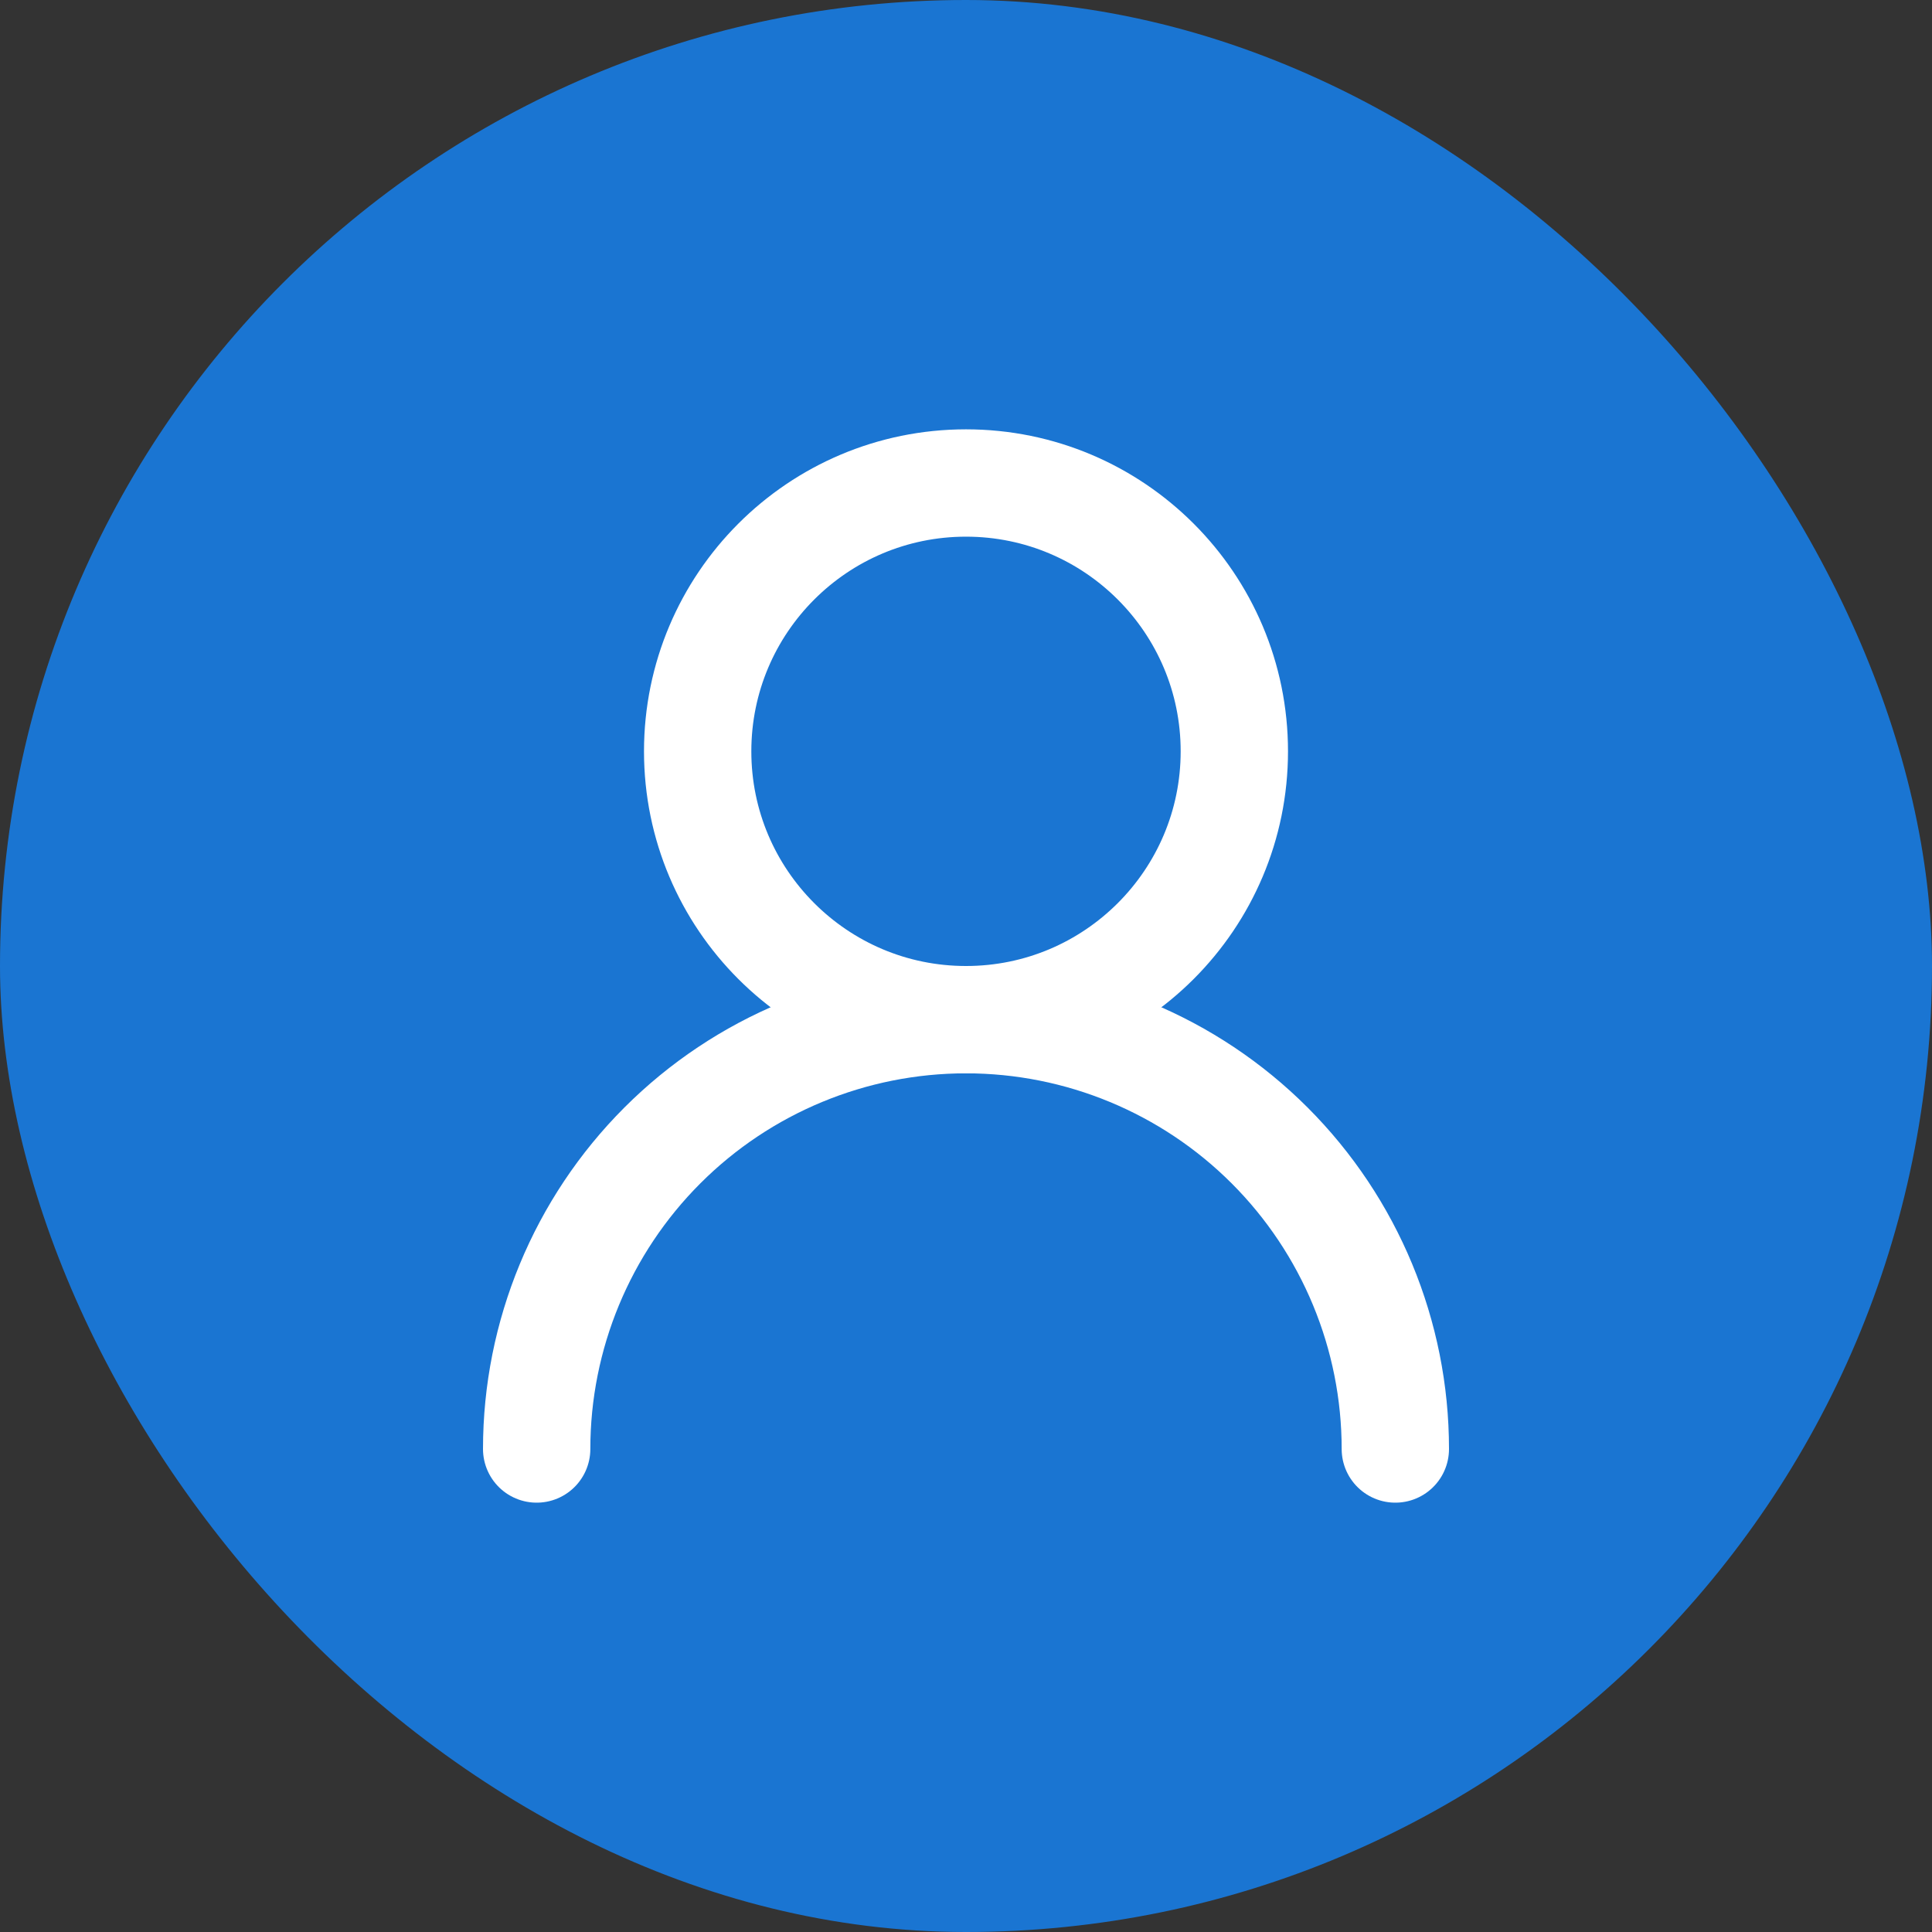
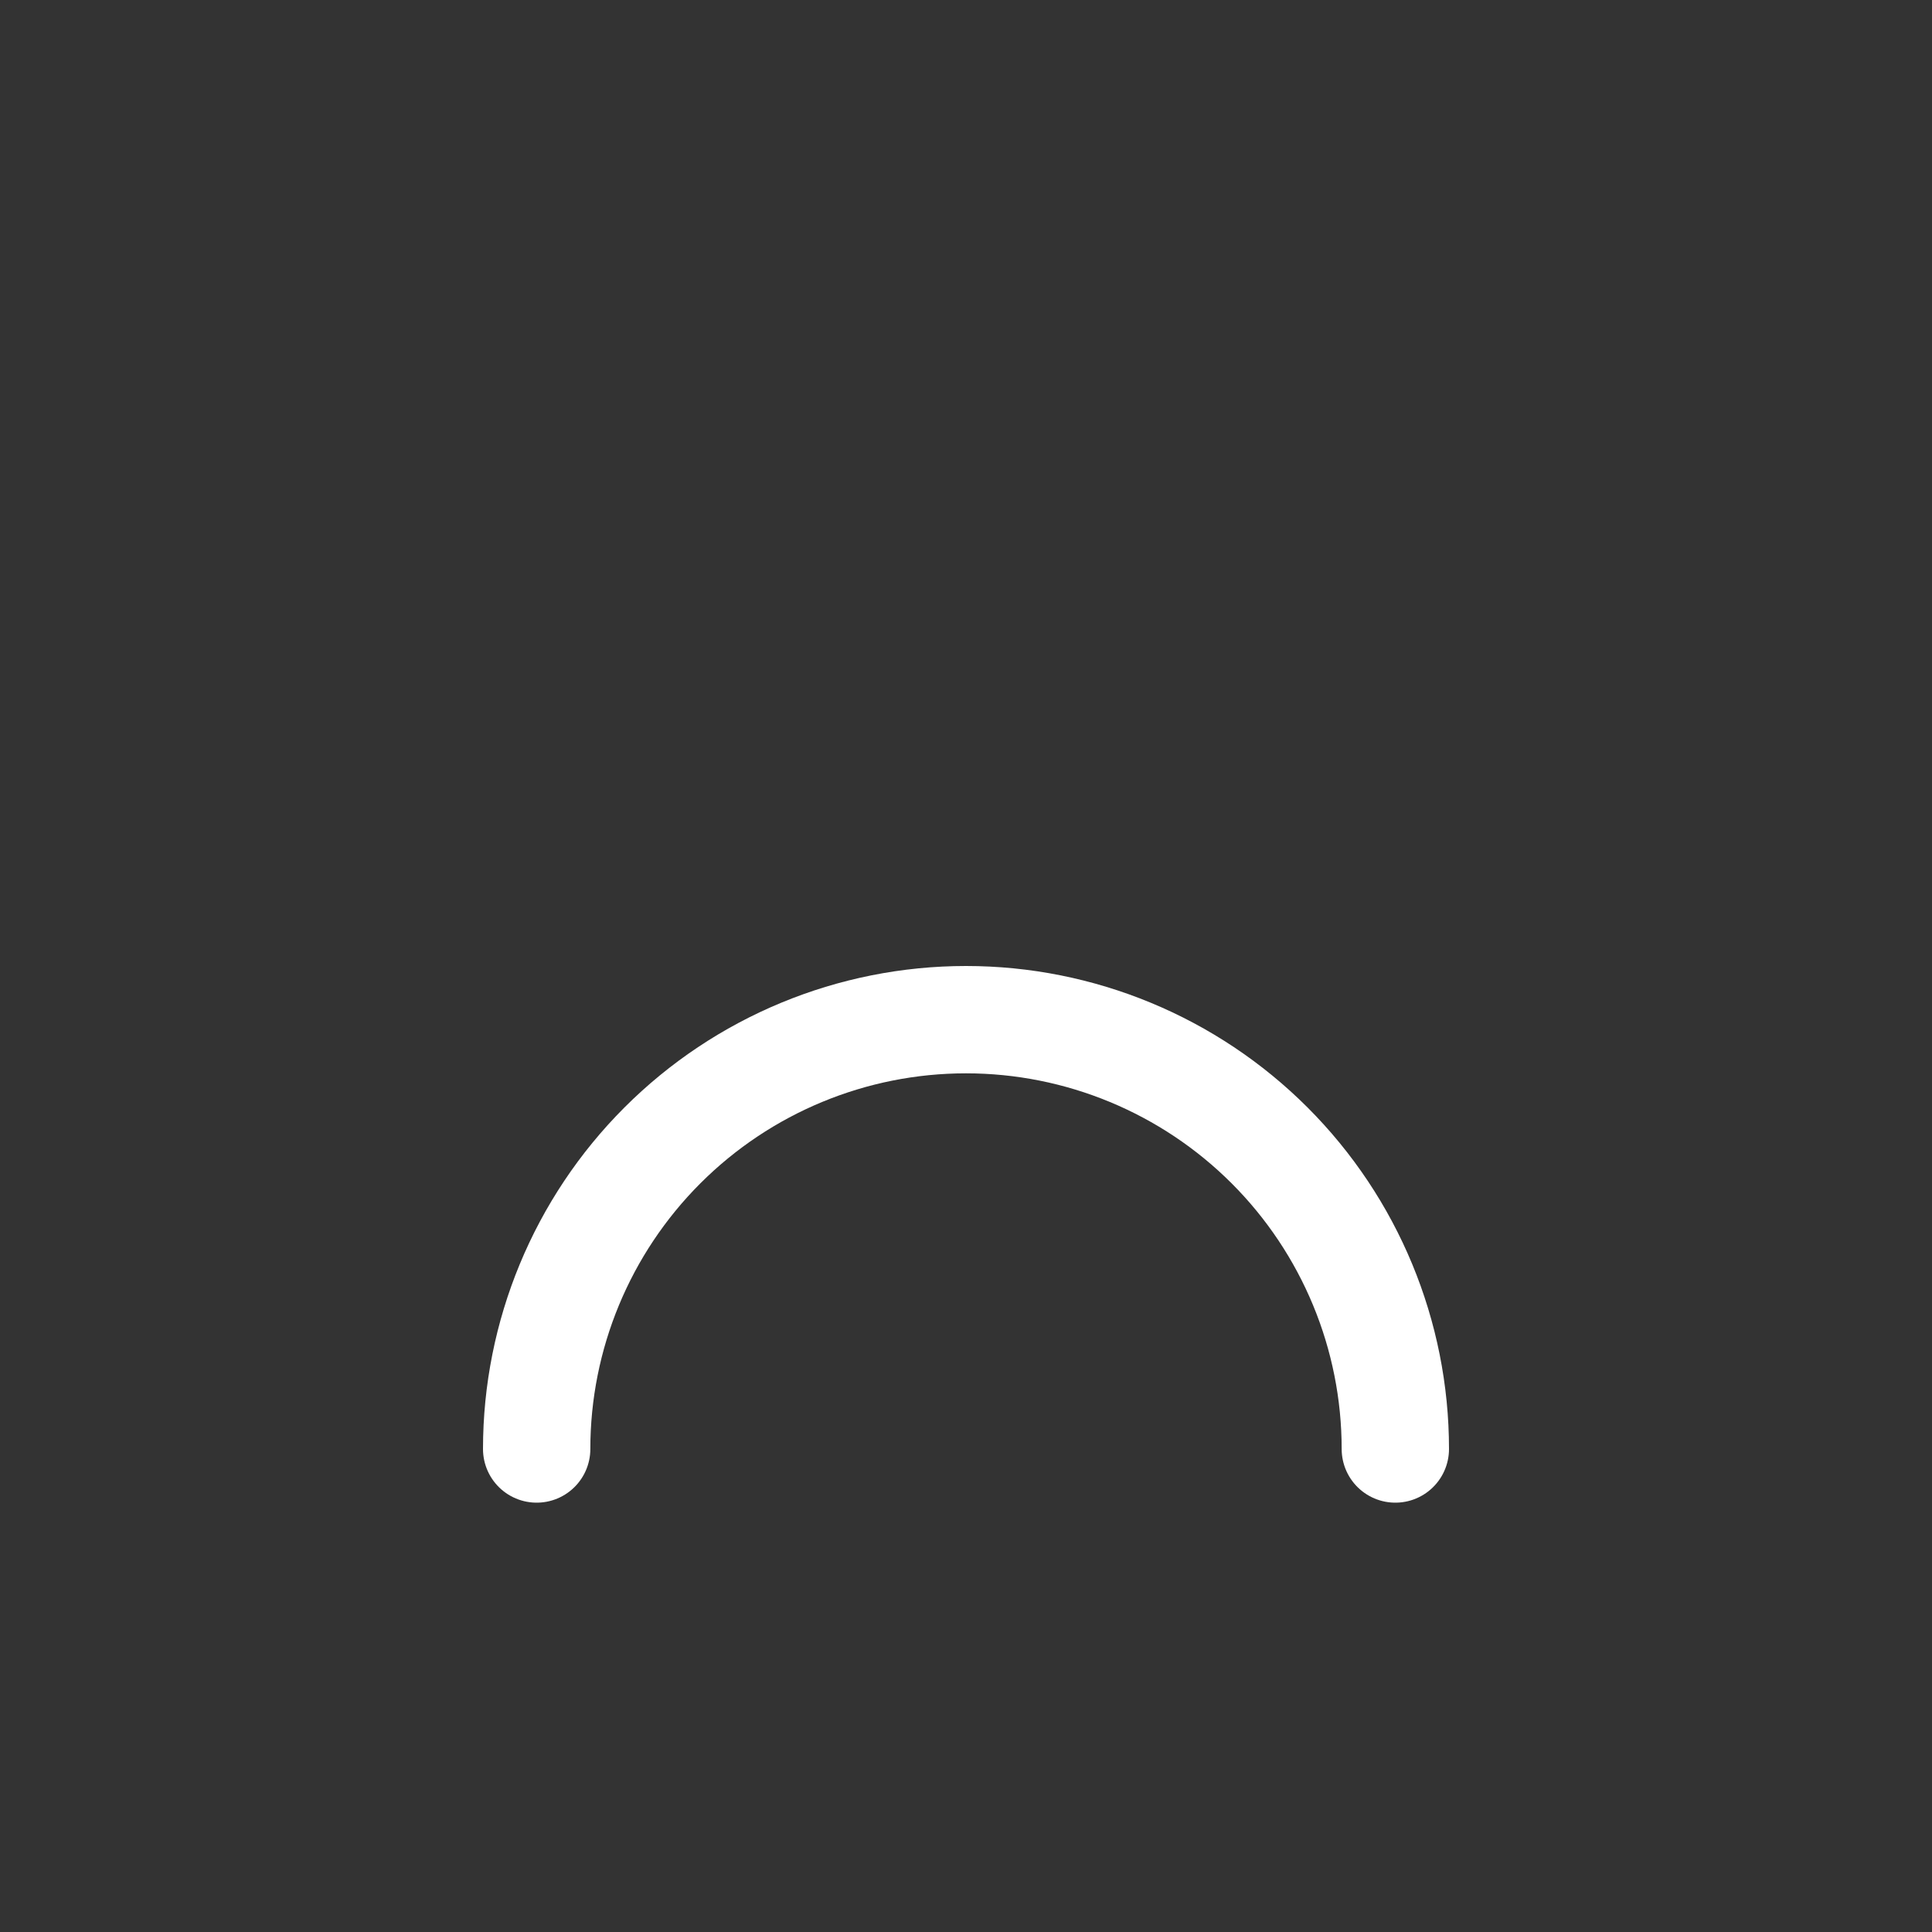
<svg xmlns="http://www.w3.org/2000/svg" width="36" height="36" viewBox="0 0 36 36" fill="none">
  <rect x="0" y="0" width="36" height="36" fill="#333333" stroke="none" />
-   <rect width="36" height="36" rx="18" fill="#1A75D2" />
-   <path d="M18 19C20.761 19 23 16.761 23 14C23 11.239 20.761 9 18 9C15.239 9 13 11.239 13 14C13 16.761 15.239 19 18 19Z" stroke="white" stroke-width="2" stroke-linecap="round" stroke-linejoin="round" />
  <path d="M26 27C26 24.878 25.157 22.843 23.657 21.343C22.157 19.843 20.122 19 18 19C15.878 19 13.843 19.843 12.343 21.343C10.843 22.843 10 24.878 10 27" stroke="white" stroke-width="2" stroke-linecap="round" stroke-linejoin="round" />
</svg>